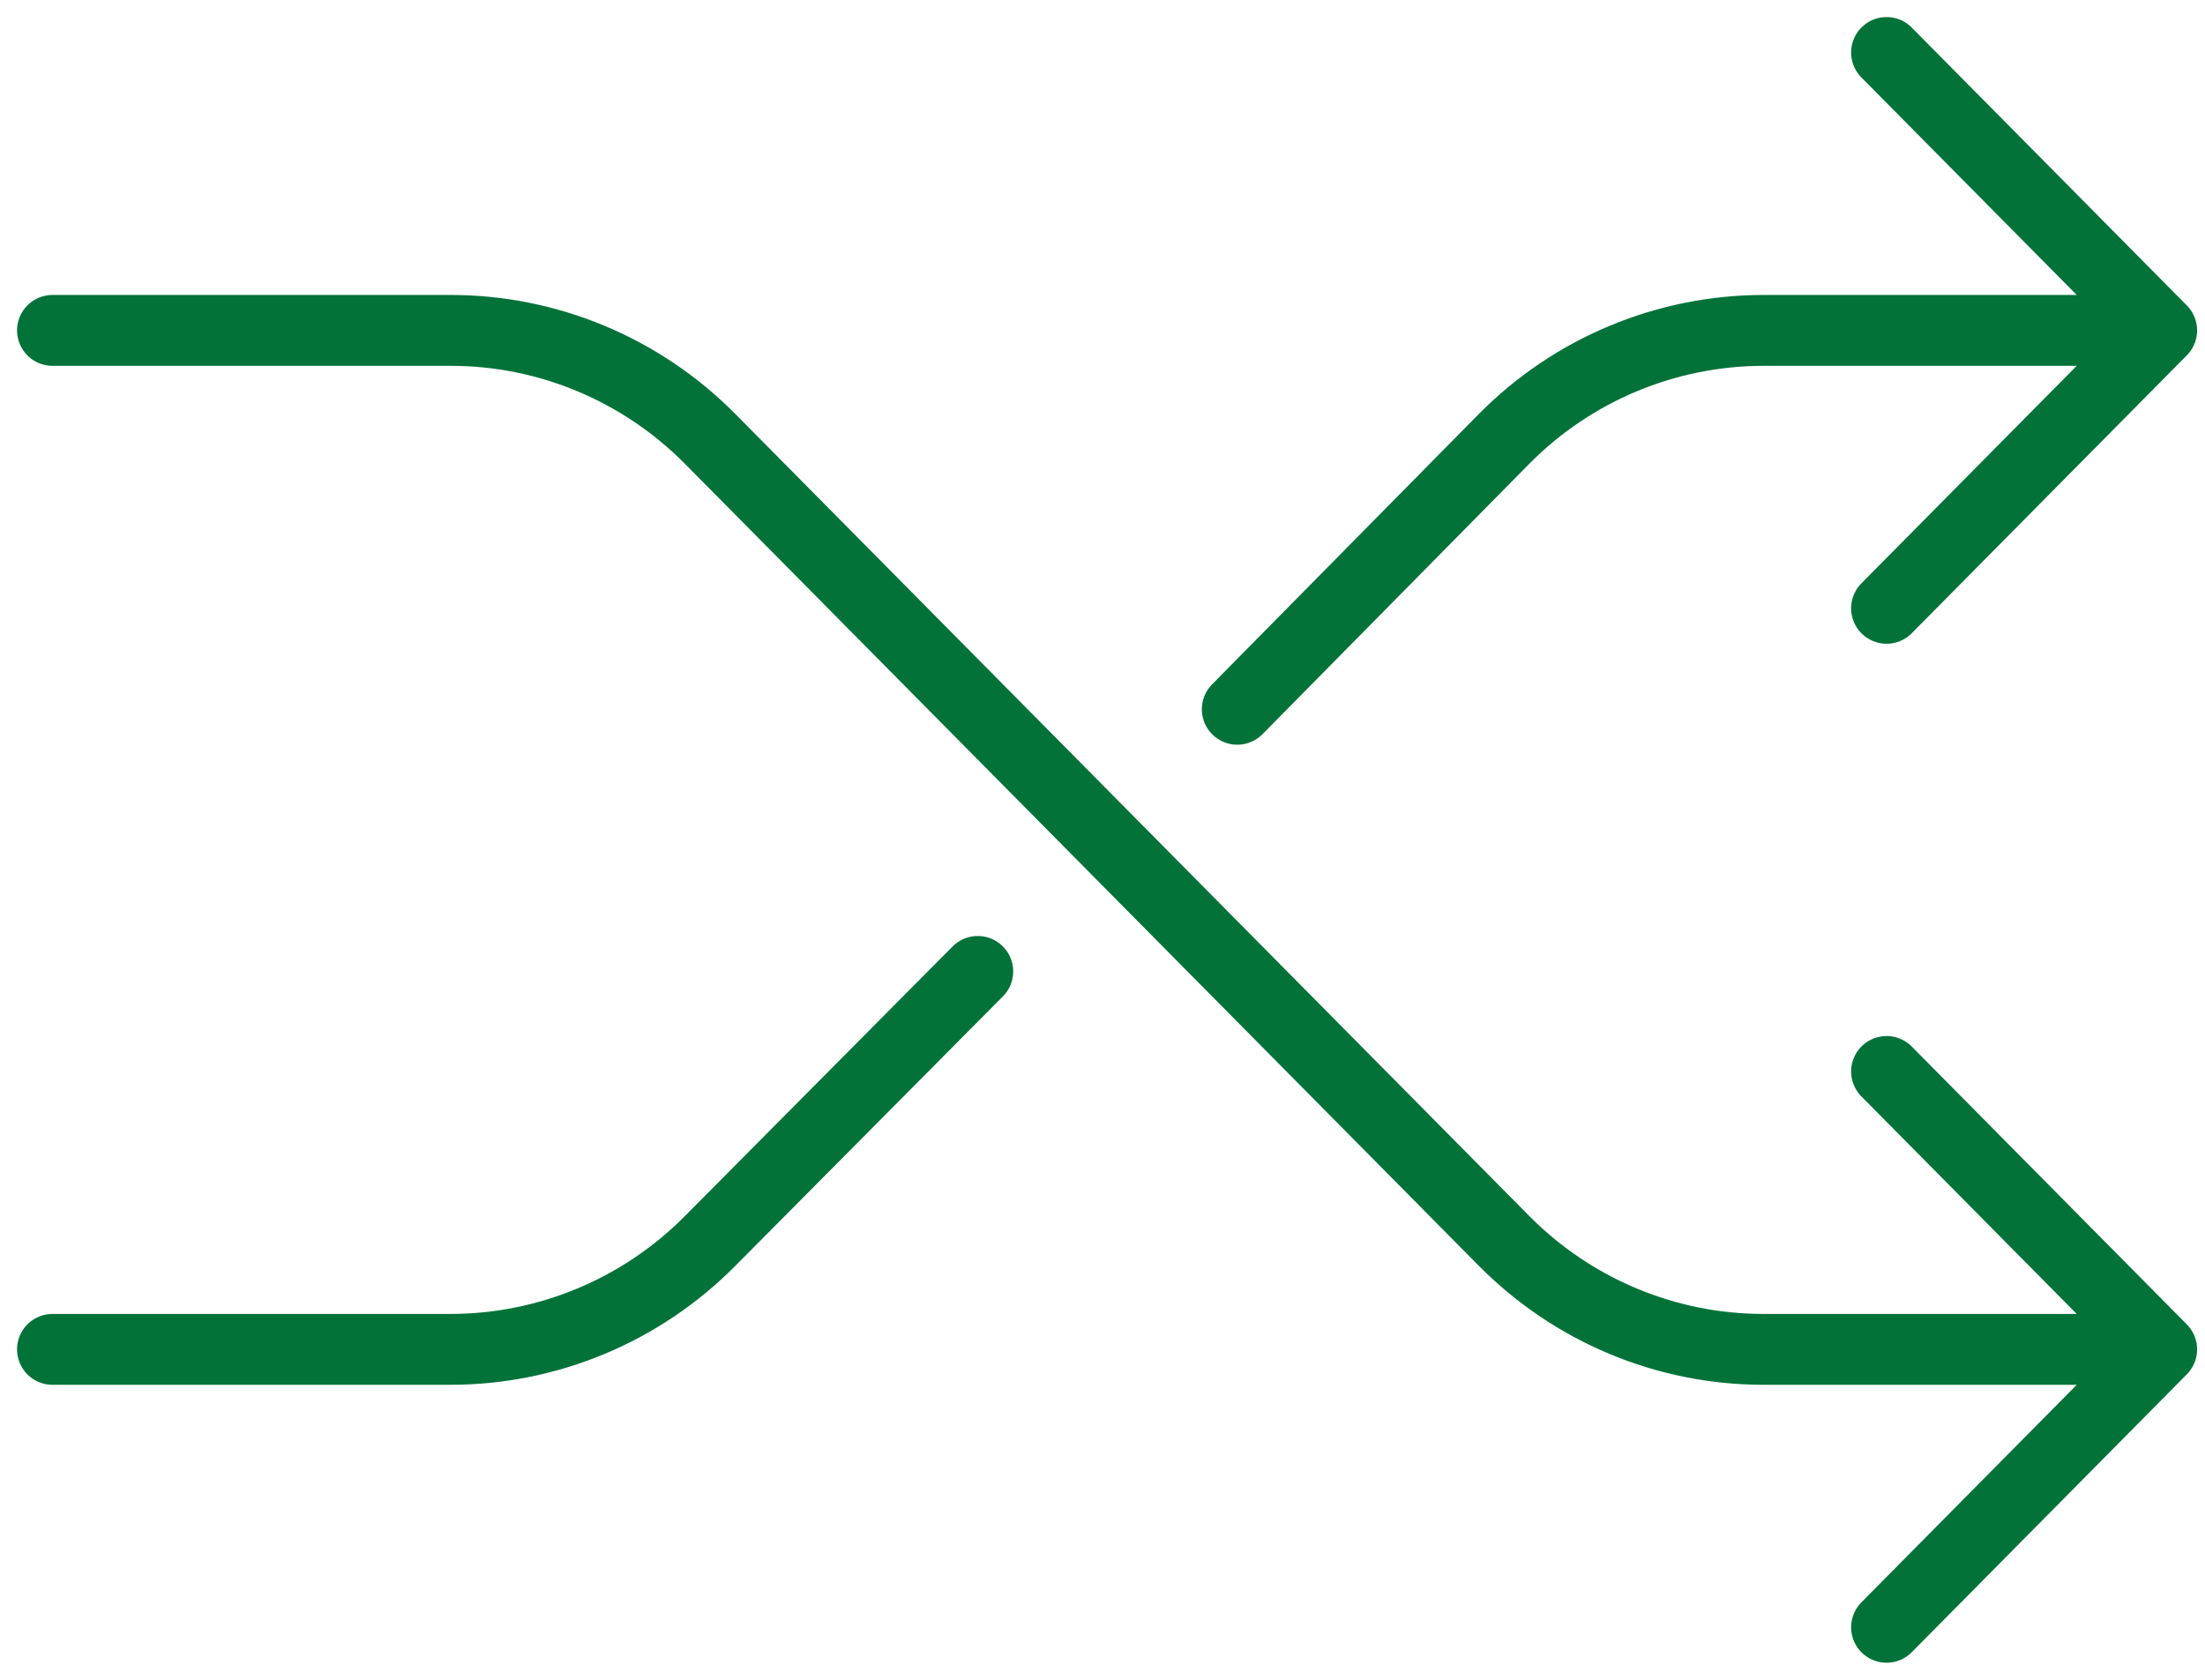
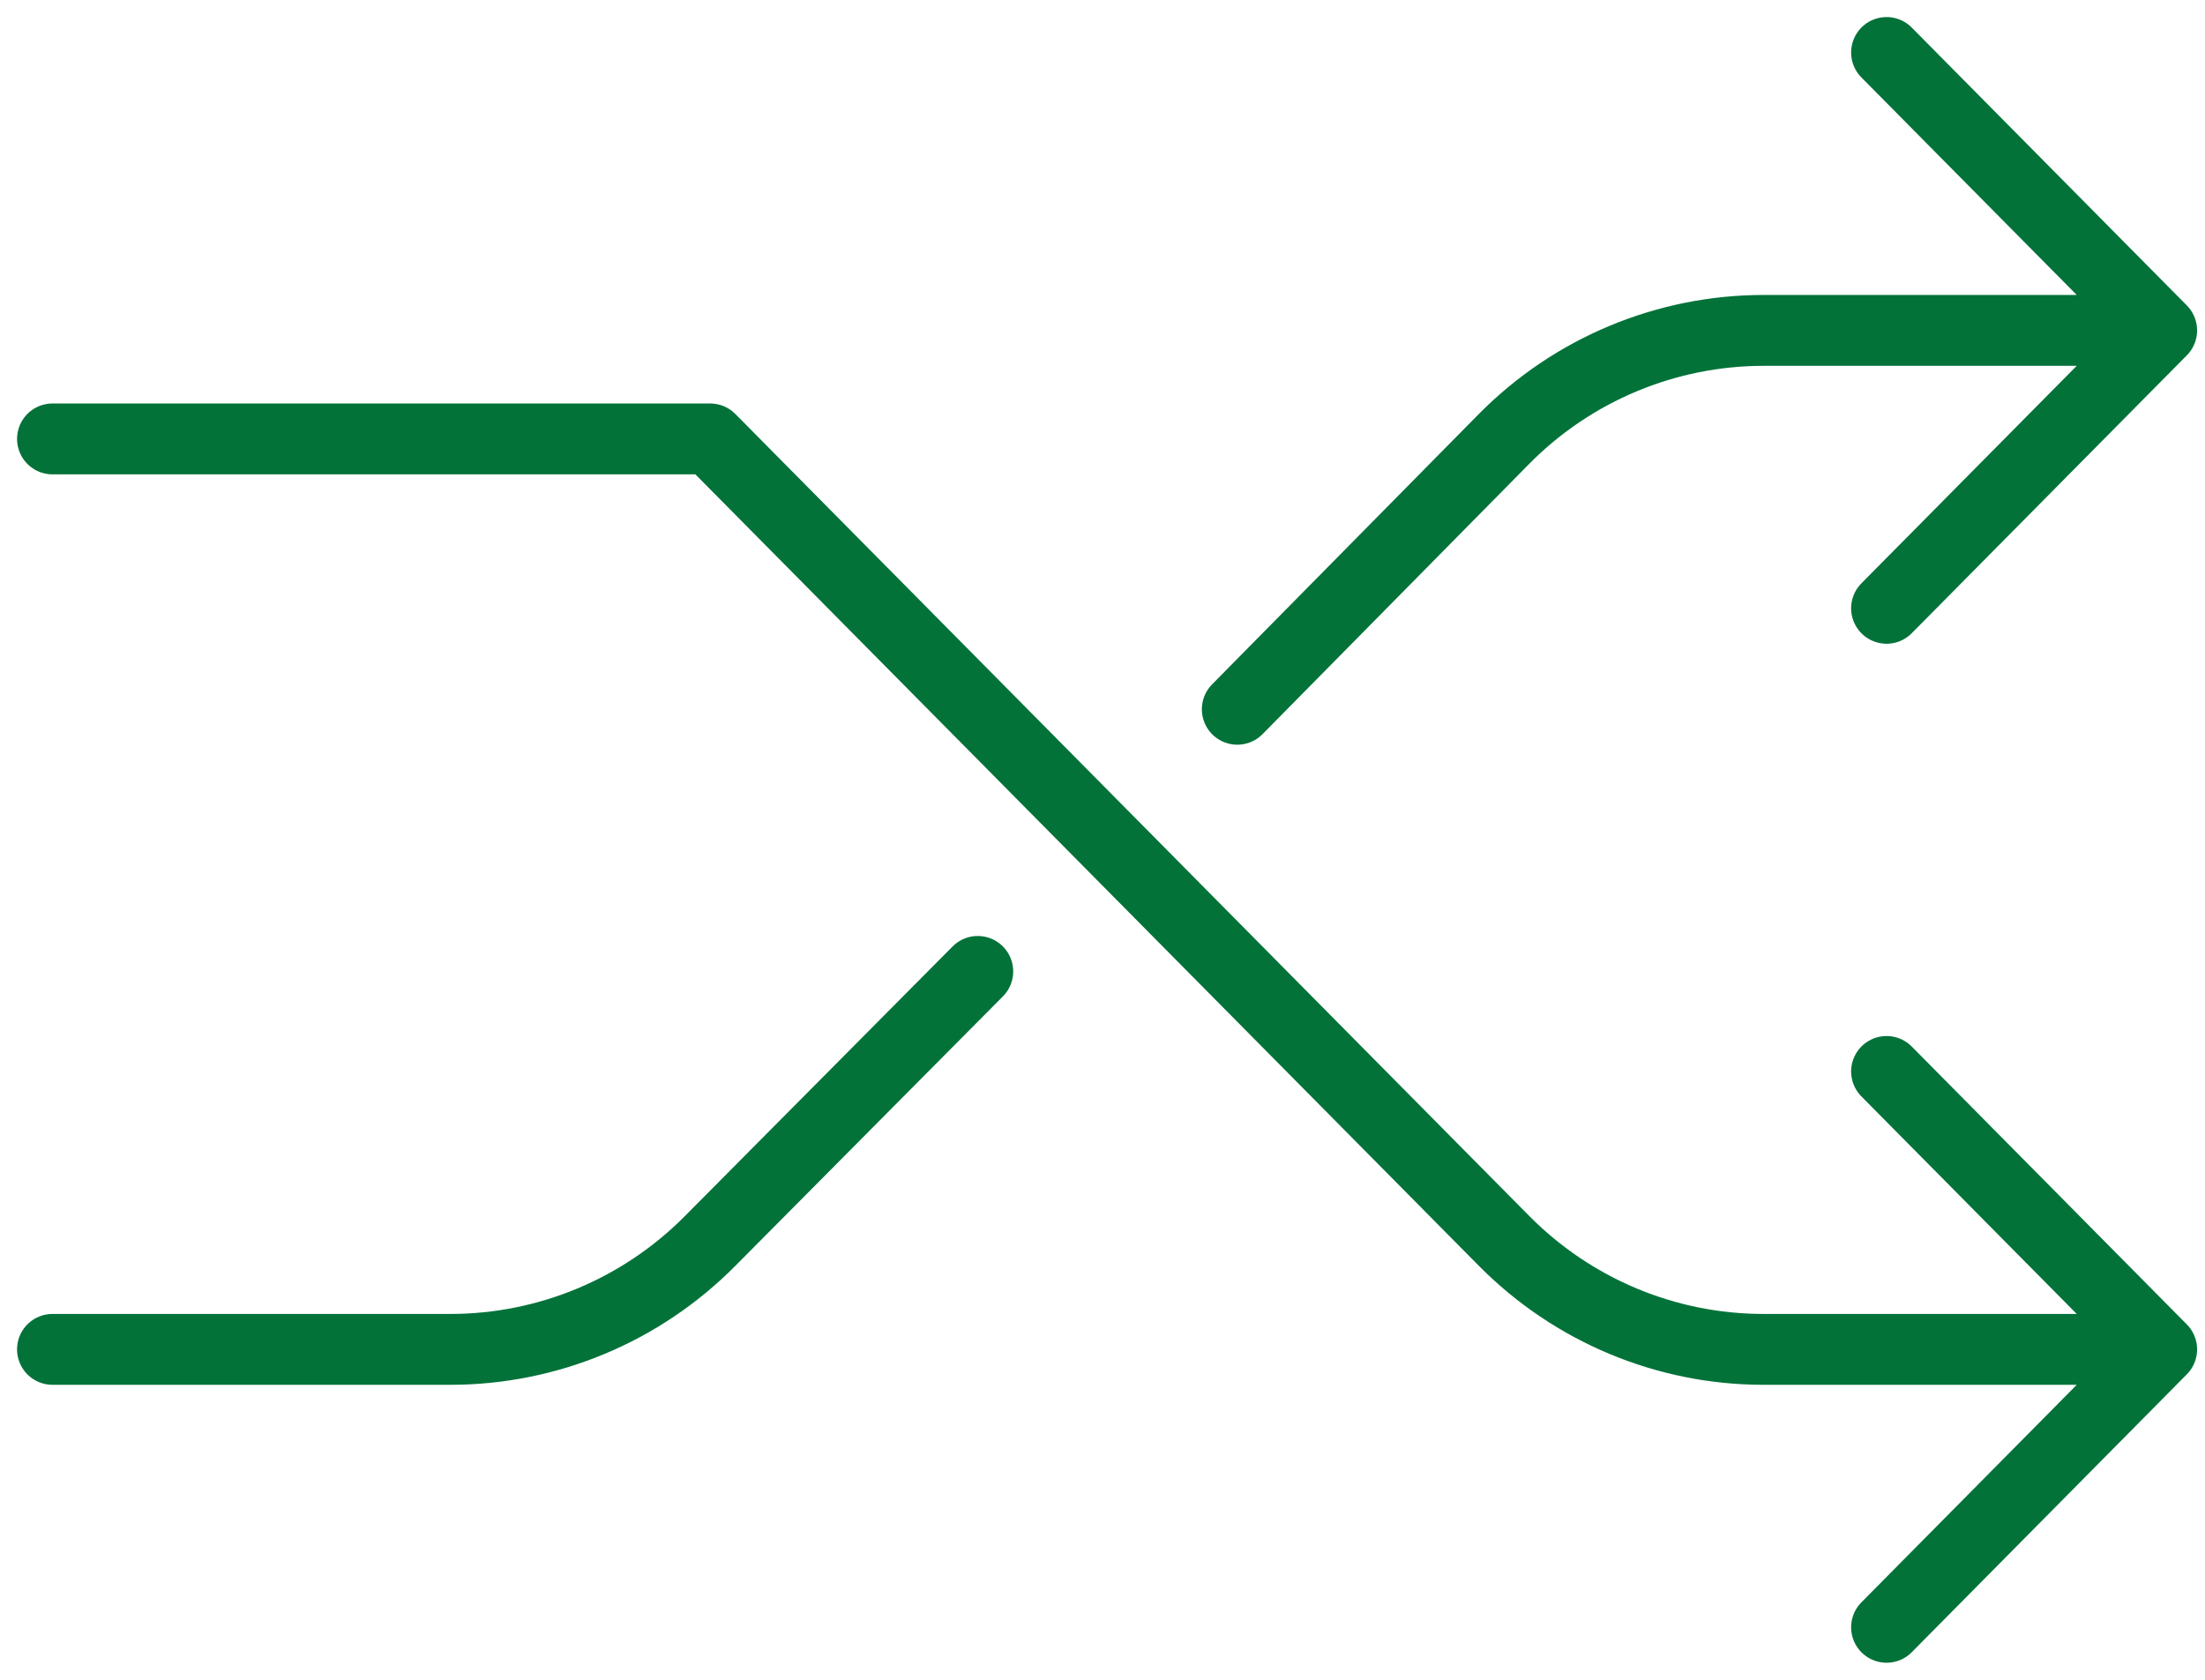
<svg xmlns="http://www.w3.org/2000/svg" width="84" height="64" viewBox="0 0 84 64" fill="none">
-   <path d="M71.869 2L82.349 12.588M82.349 12.588L71.869 23.176M82.349 12.588H67.188C63.485 12.588 59.921 14.07 57.302 16.717L47.135 27.023M71.869 40.823L82.349 51.411M82.349 51.411L71.869 62M82.349 51.411H67.177C63.471 51.411 59.916 49.924 57.296 47.277L27.054 16.723C24.433 14.076 20.88 12.588 17.174 12.588H2M2 51.411H17.161C20.864 51.411 24.428 49.929 27.049 47.283L37.248 37.011" stroke="#027239" stroke-width="2.7" stroke-linecap="round" stroke-linejoin="round" />
+   <path d="M71.869 2L82.349 12.588M82.349 12.588L71.869 23.176M82.349 12.588H67.188C63.485 12.588 59.921 14.07 57.302 16.717L47.135 27.023M71.869 40.823L82.349 51.411M82.349 51.411L71.869 62M82.349 51.411H67.177C63.471 51.411 59.916 49.924 57.296 47.277L27.054 16.723H2M2 51.411H17.161C20.864 51.411 24.428 49.929 27.049 47.283L37.248 37.011" stroke="#027239" stroke-width="2.7" stroke-linecap="round" stroke-linejoin="round" />
</svg>